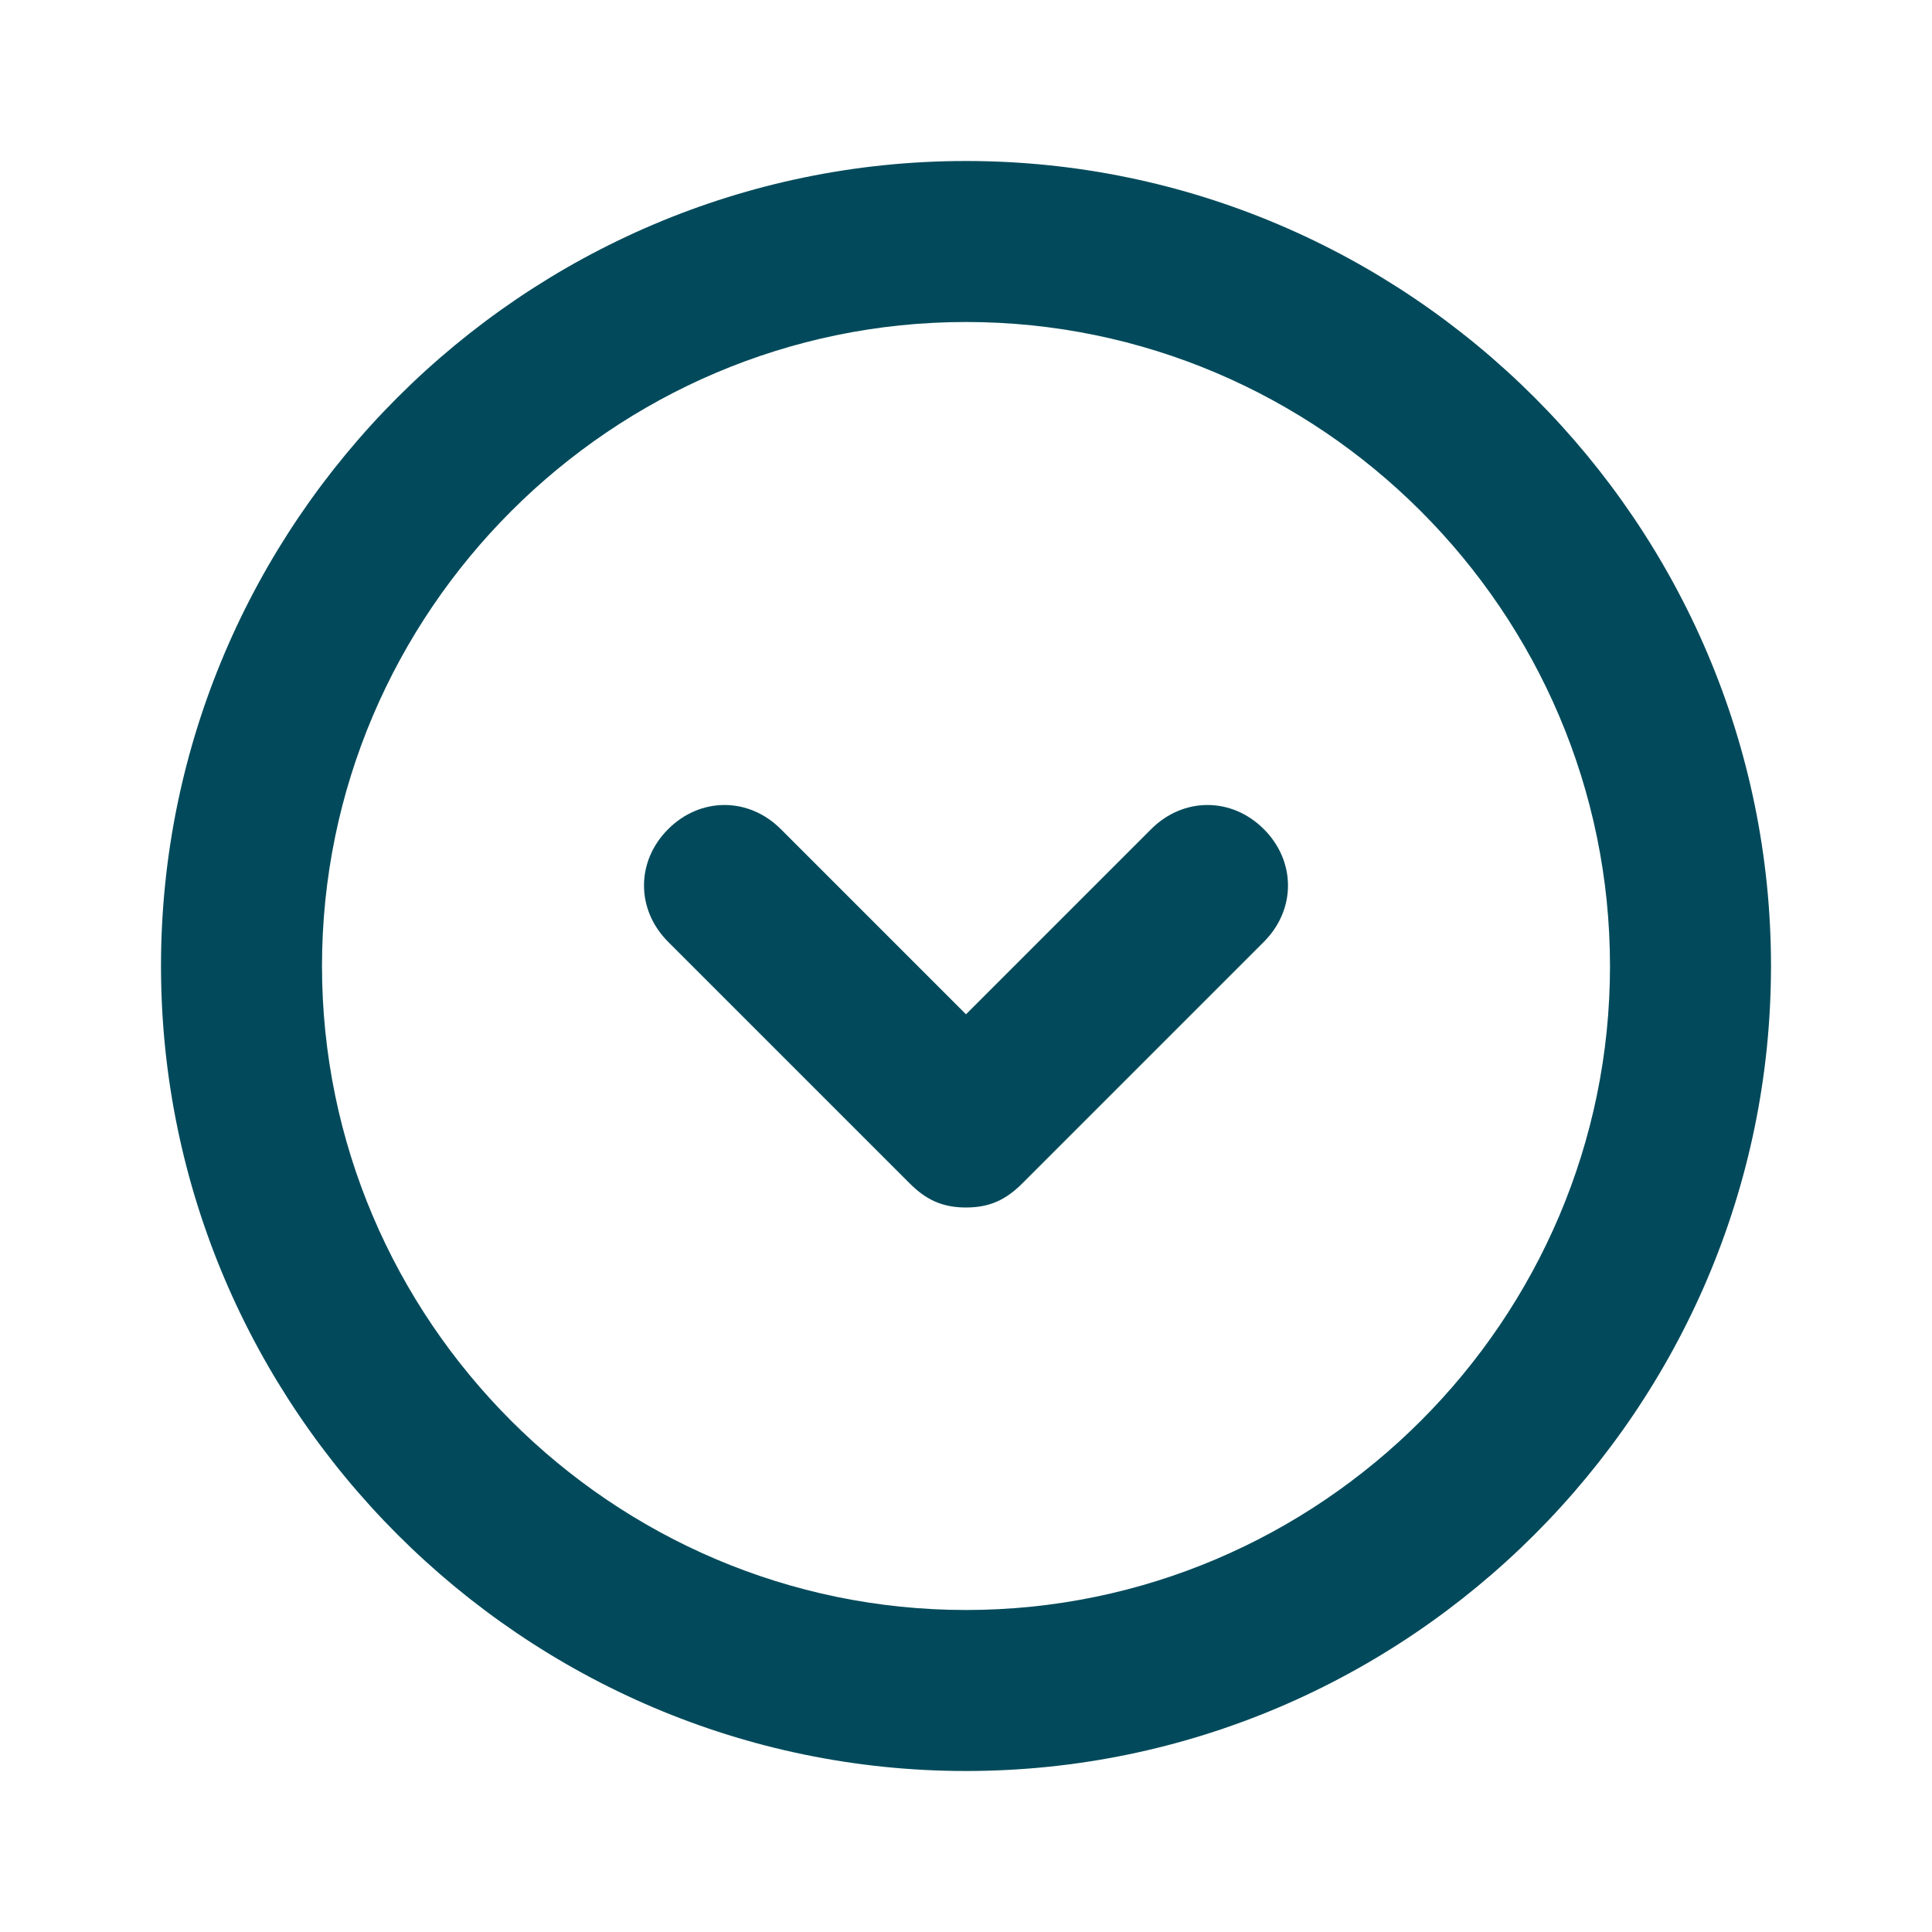
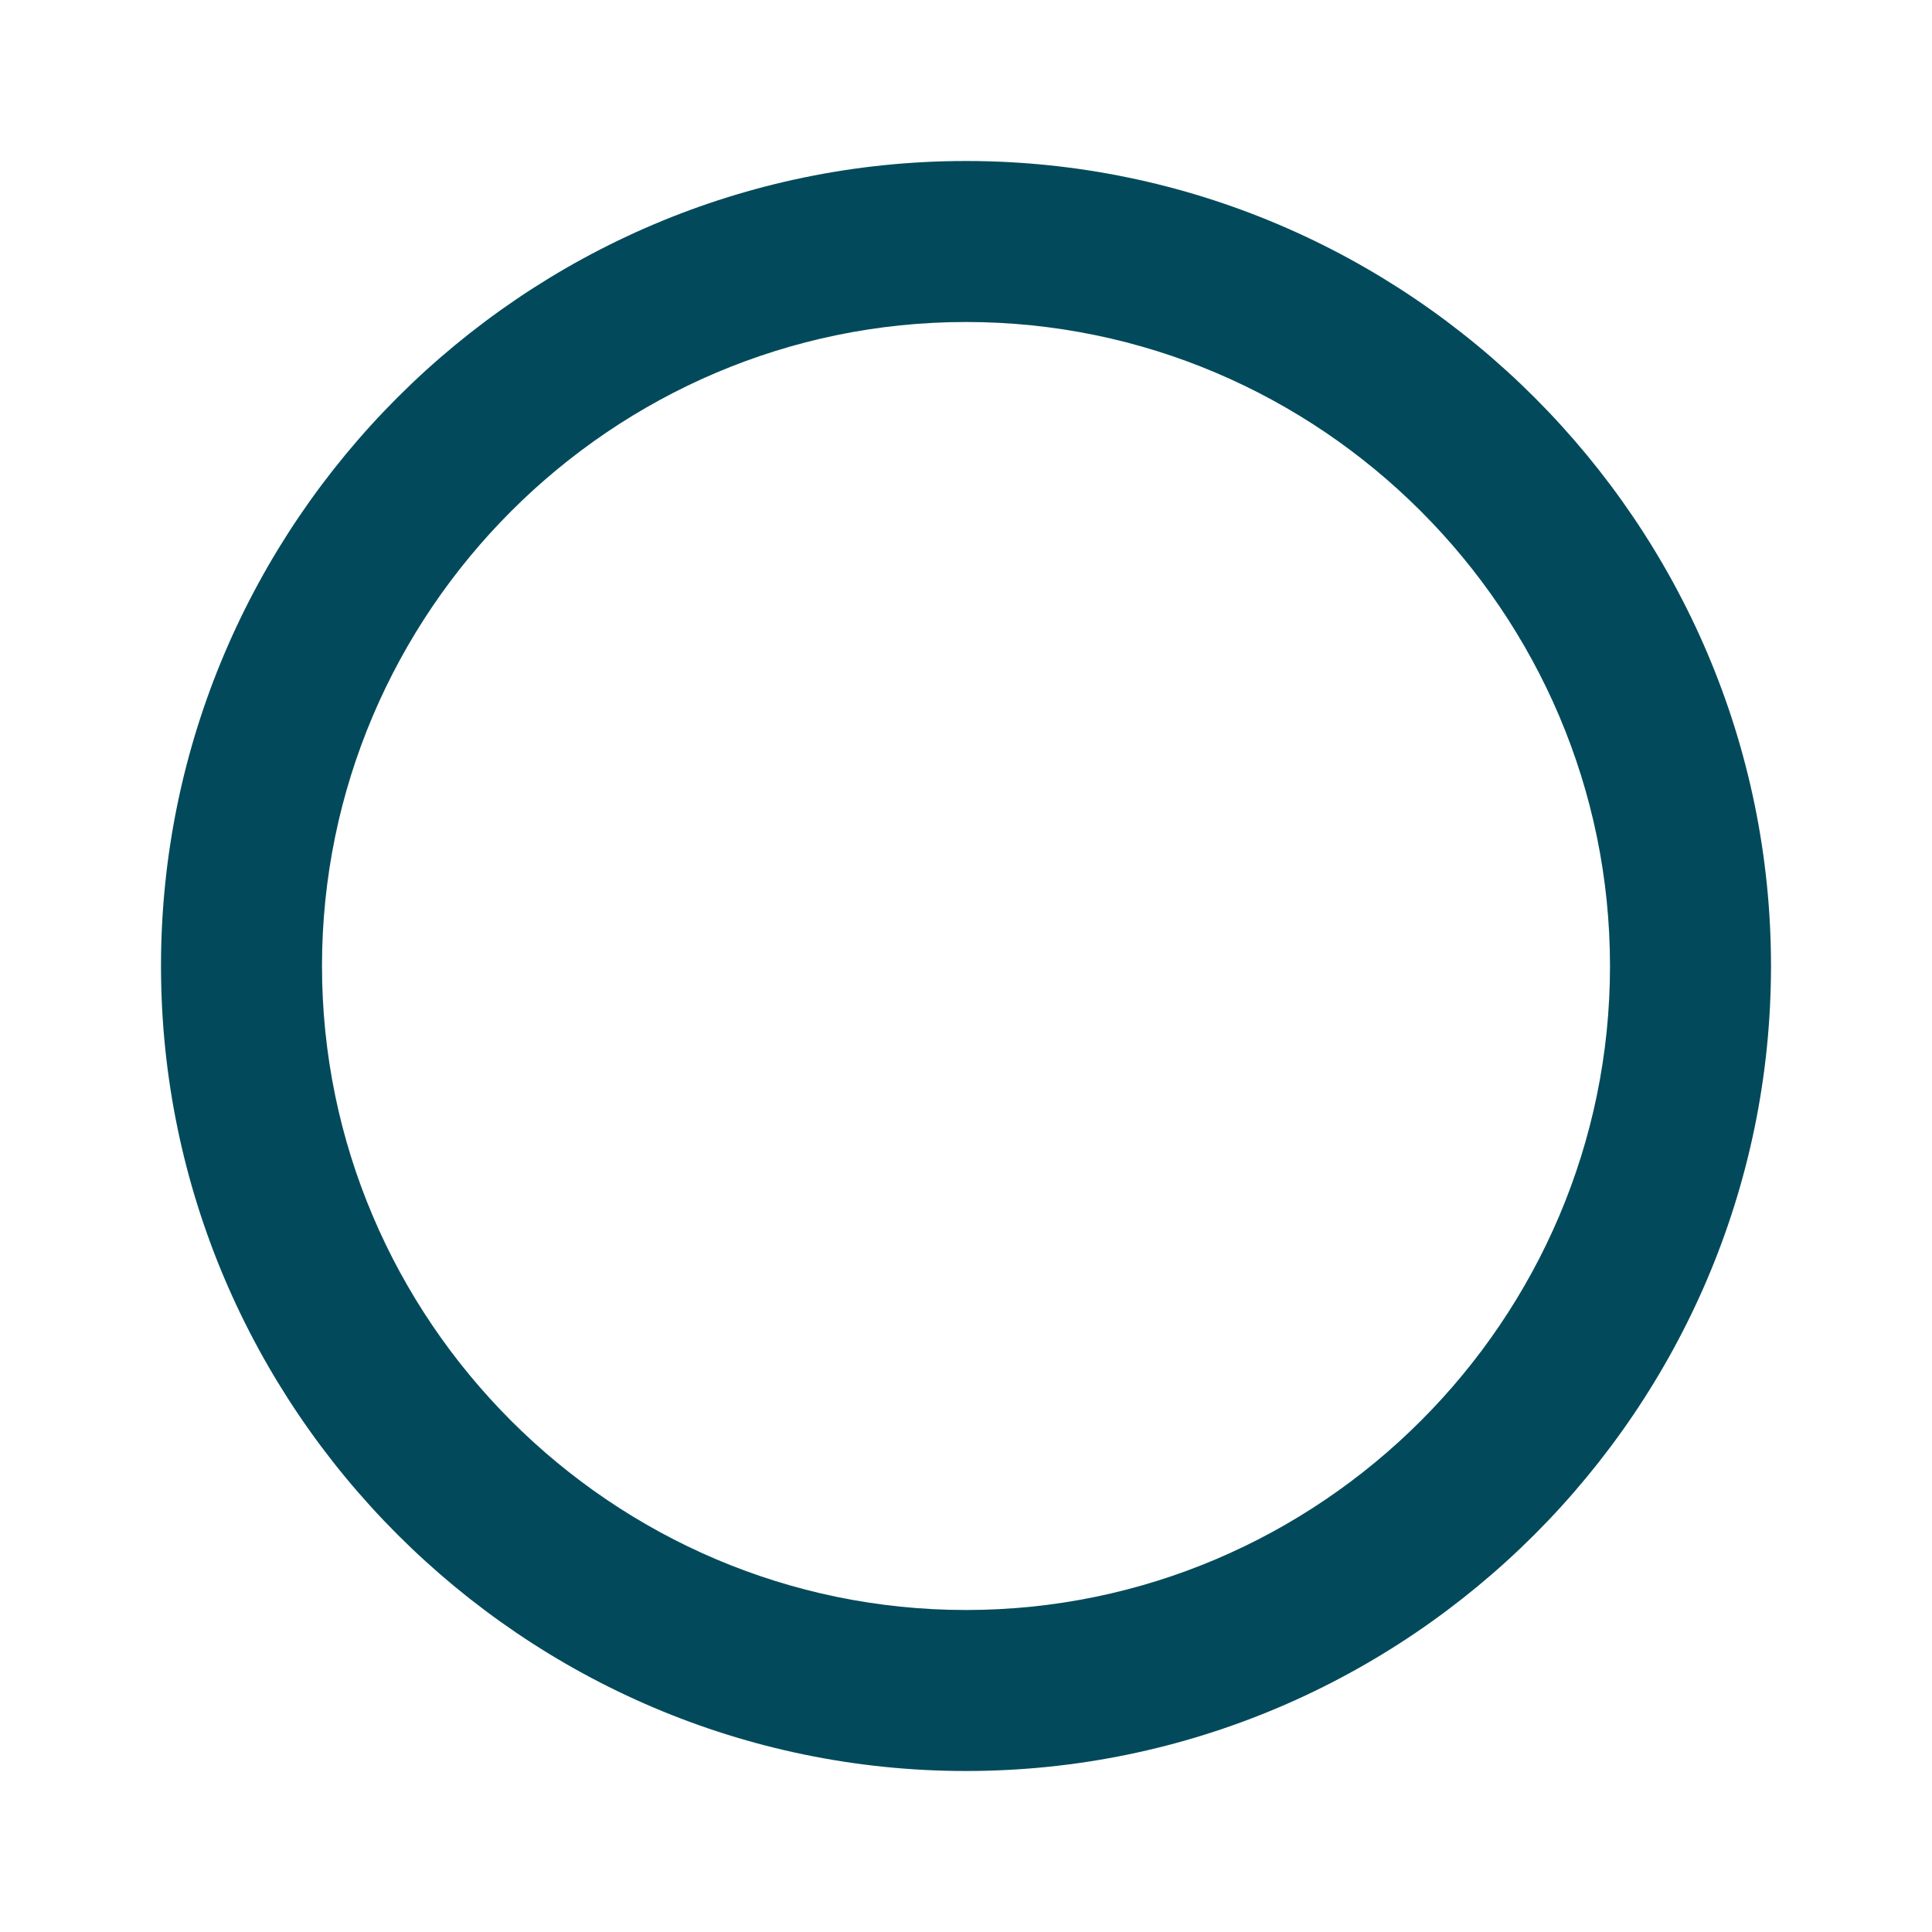
<svg xmlns="http://www.w3.org/2000/svg" id="Layer_1" version="1.1" viewBox="0 0 24 24">
  <defs>
    <style>
      .st0 {
        fill: #024a5b;
      }
    </style>
  </defs>
  <g id="Circle_bawah-3">
    <path class="st0" d="M12,22c-5.5,0-10-4.5-10-10S6.5,2,12,2s10,4.5,10,10-4.5,10-10,10ZM12,4c-4.4,0-8,3.6-8,8s3.6,8,8,8,8-3.6,8-8S16.4,4,12,4Z" />
-     <path class="st0" d="M12,15c-.3,0-.5-.1-.7-.3l-3-3c-.4-.4-.4-1,0-1.4.4-.4,1-.4,1.4,0l2.3,2.3,2.3-2.3c.4-.4,1-.4,1.4,0,.4.4.4,1,0,1.4l-3,3c-.2.2-.4.3-.7.3Z" />
  </g>
</svg>